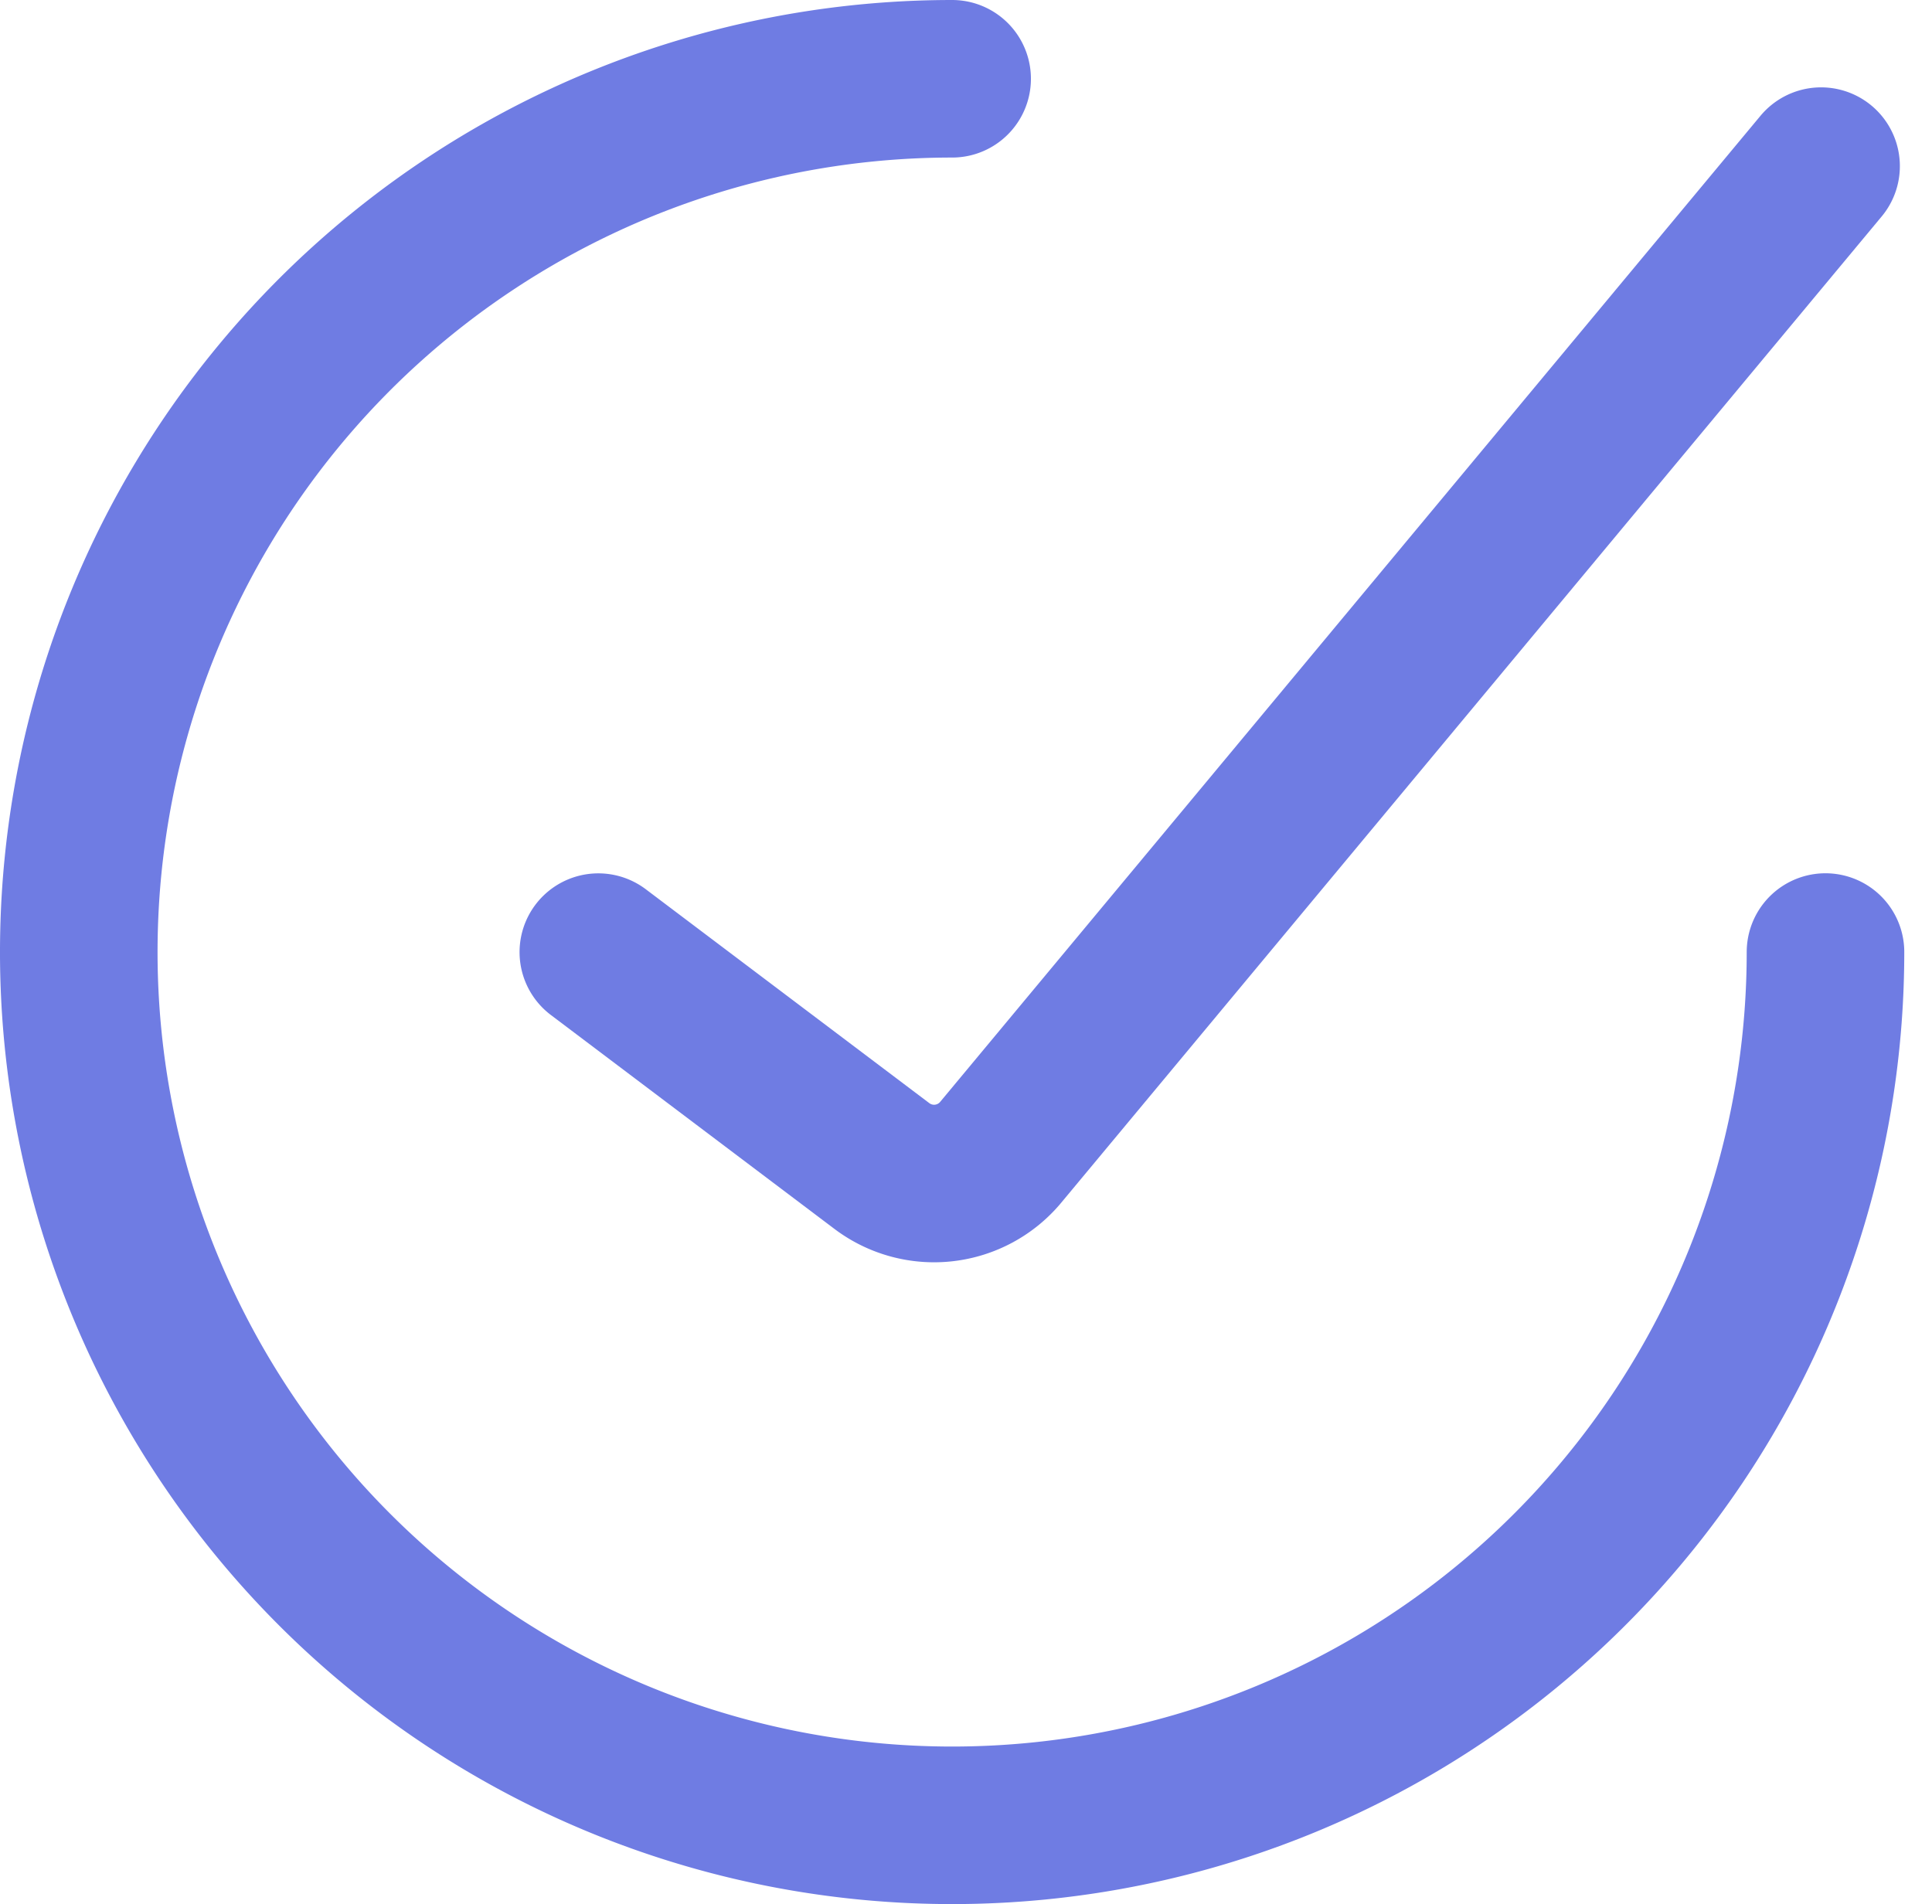
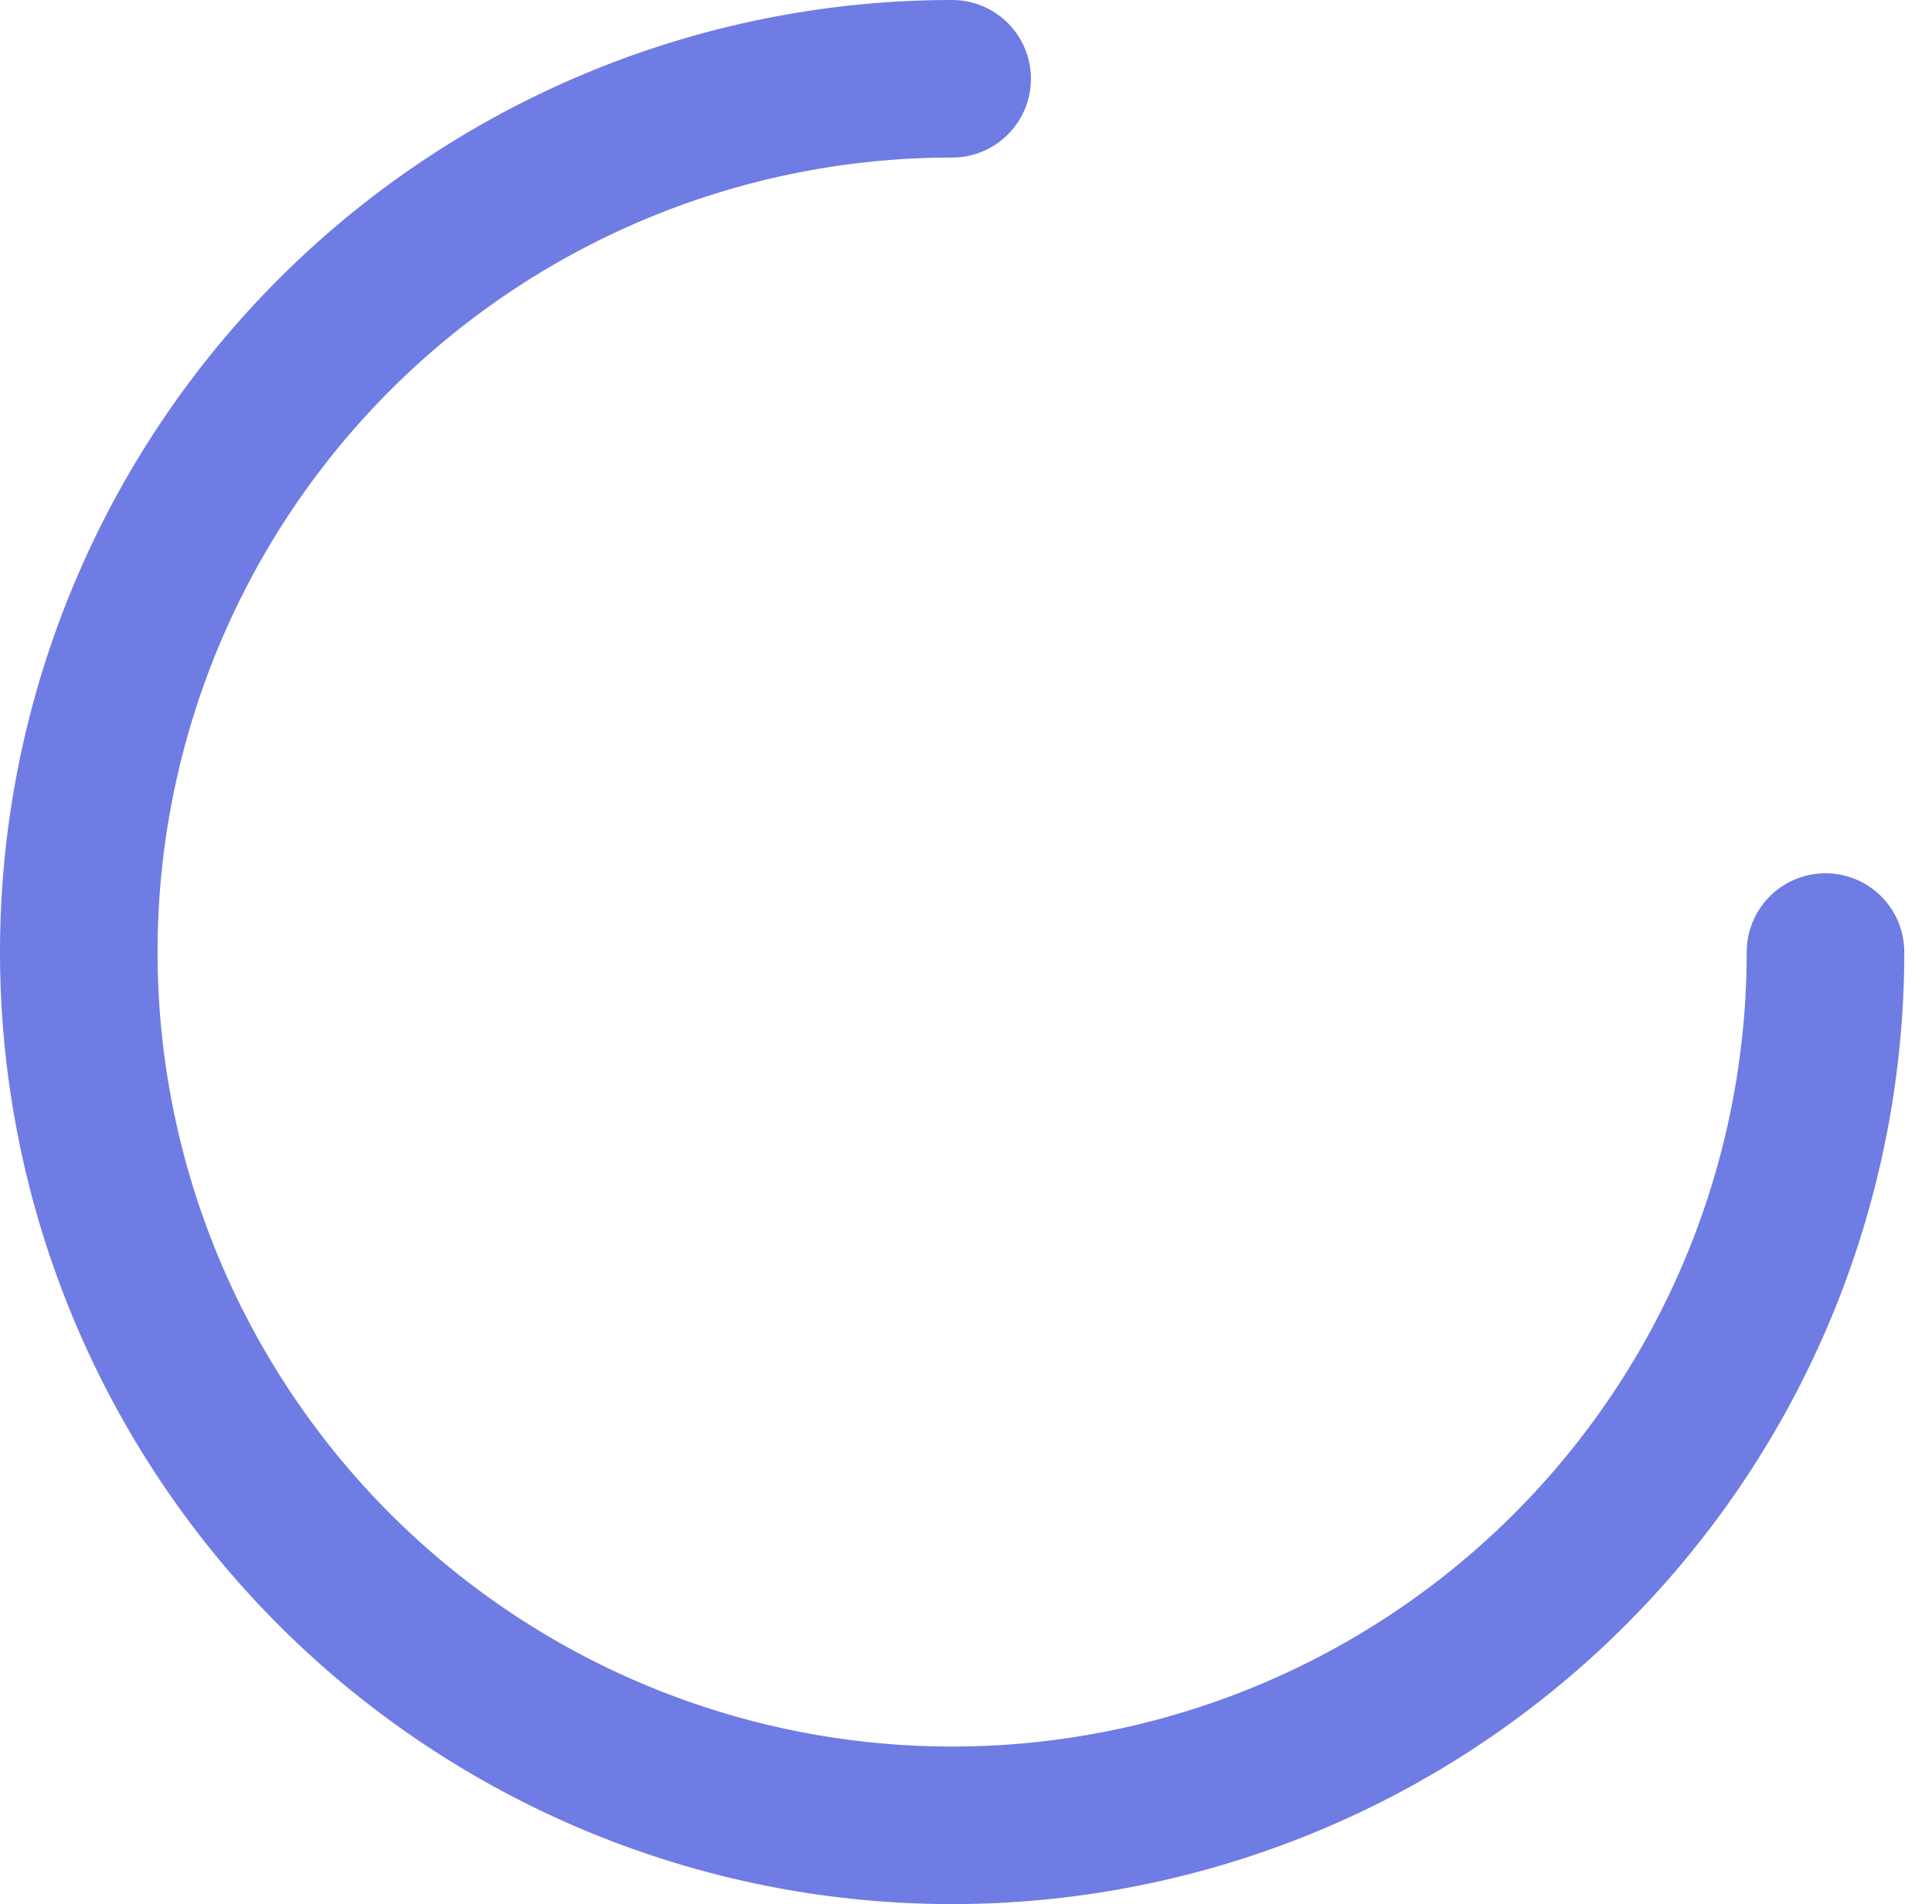
<svg xmlns="http://www.w3.org/2000/svg" width="24.524" height="24.172" viewBox="0 0 24.524 24.172">
  <g id="check-i" transform="translate(-28.102 -28.045)">
    <path id="Path_3122" data-name="Path 3122" d="M74.672,63.486A11.086,11.086,0,1,1,63.586,52.4" transform="translate(-23.398 -23.355)" fill="none" stroke="#6f7ce3" stroke-linecap="round" stroke-linejoin="round" stroke-width="2" />
-     <path id="Path_3123" data-name="Path 3123" d="M64.4,64.378,68,67.094a1.1,1.1,0,0,0,1.5-.166L79.921,54.4" transform="translate(-28.703 -24.246)" fill="none" stroke="#6f7ce3" stroke-linecap="round" stroke-linejoin="round" stroke-width="2" />
  </g>
</svg>